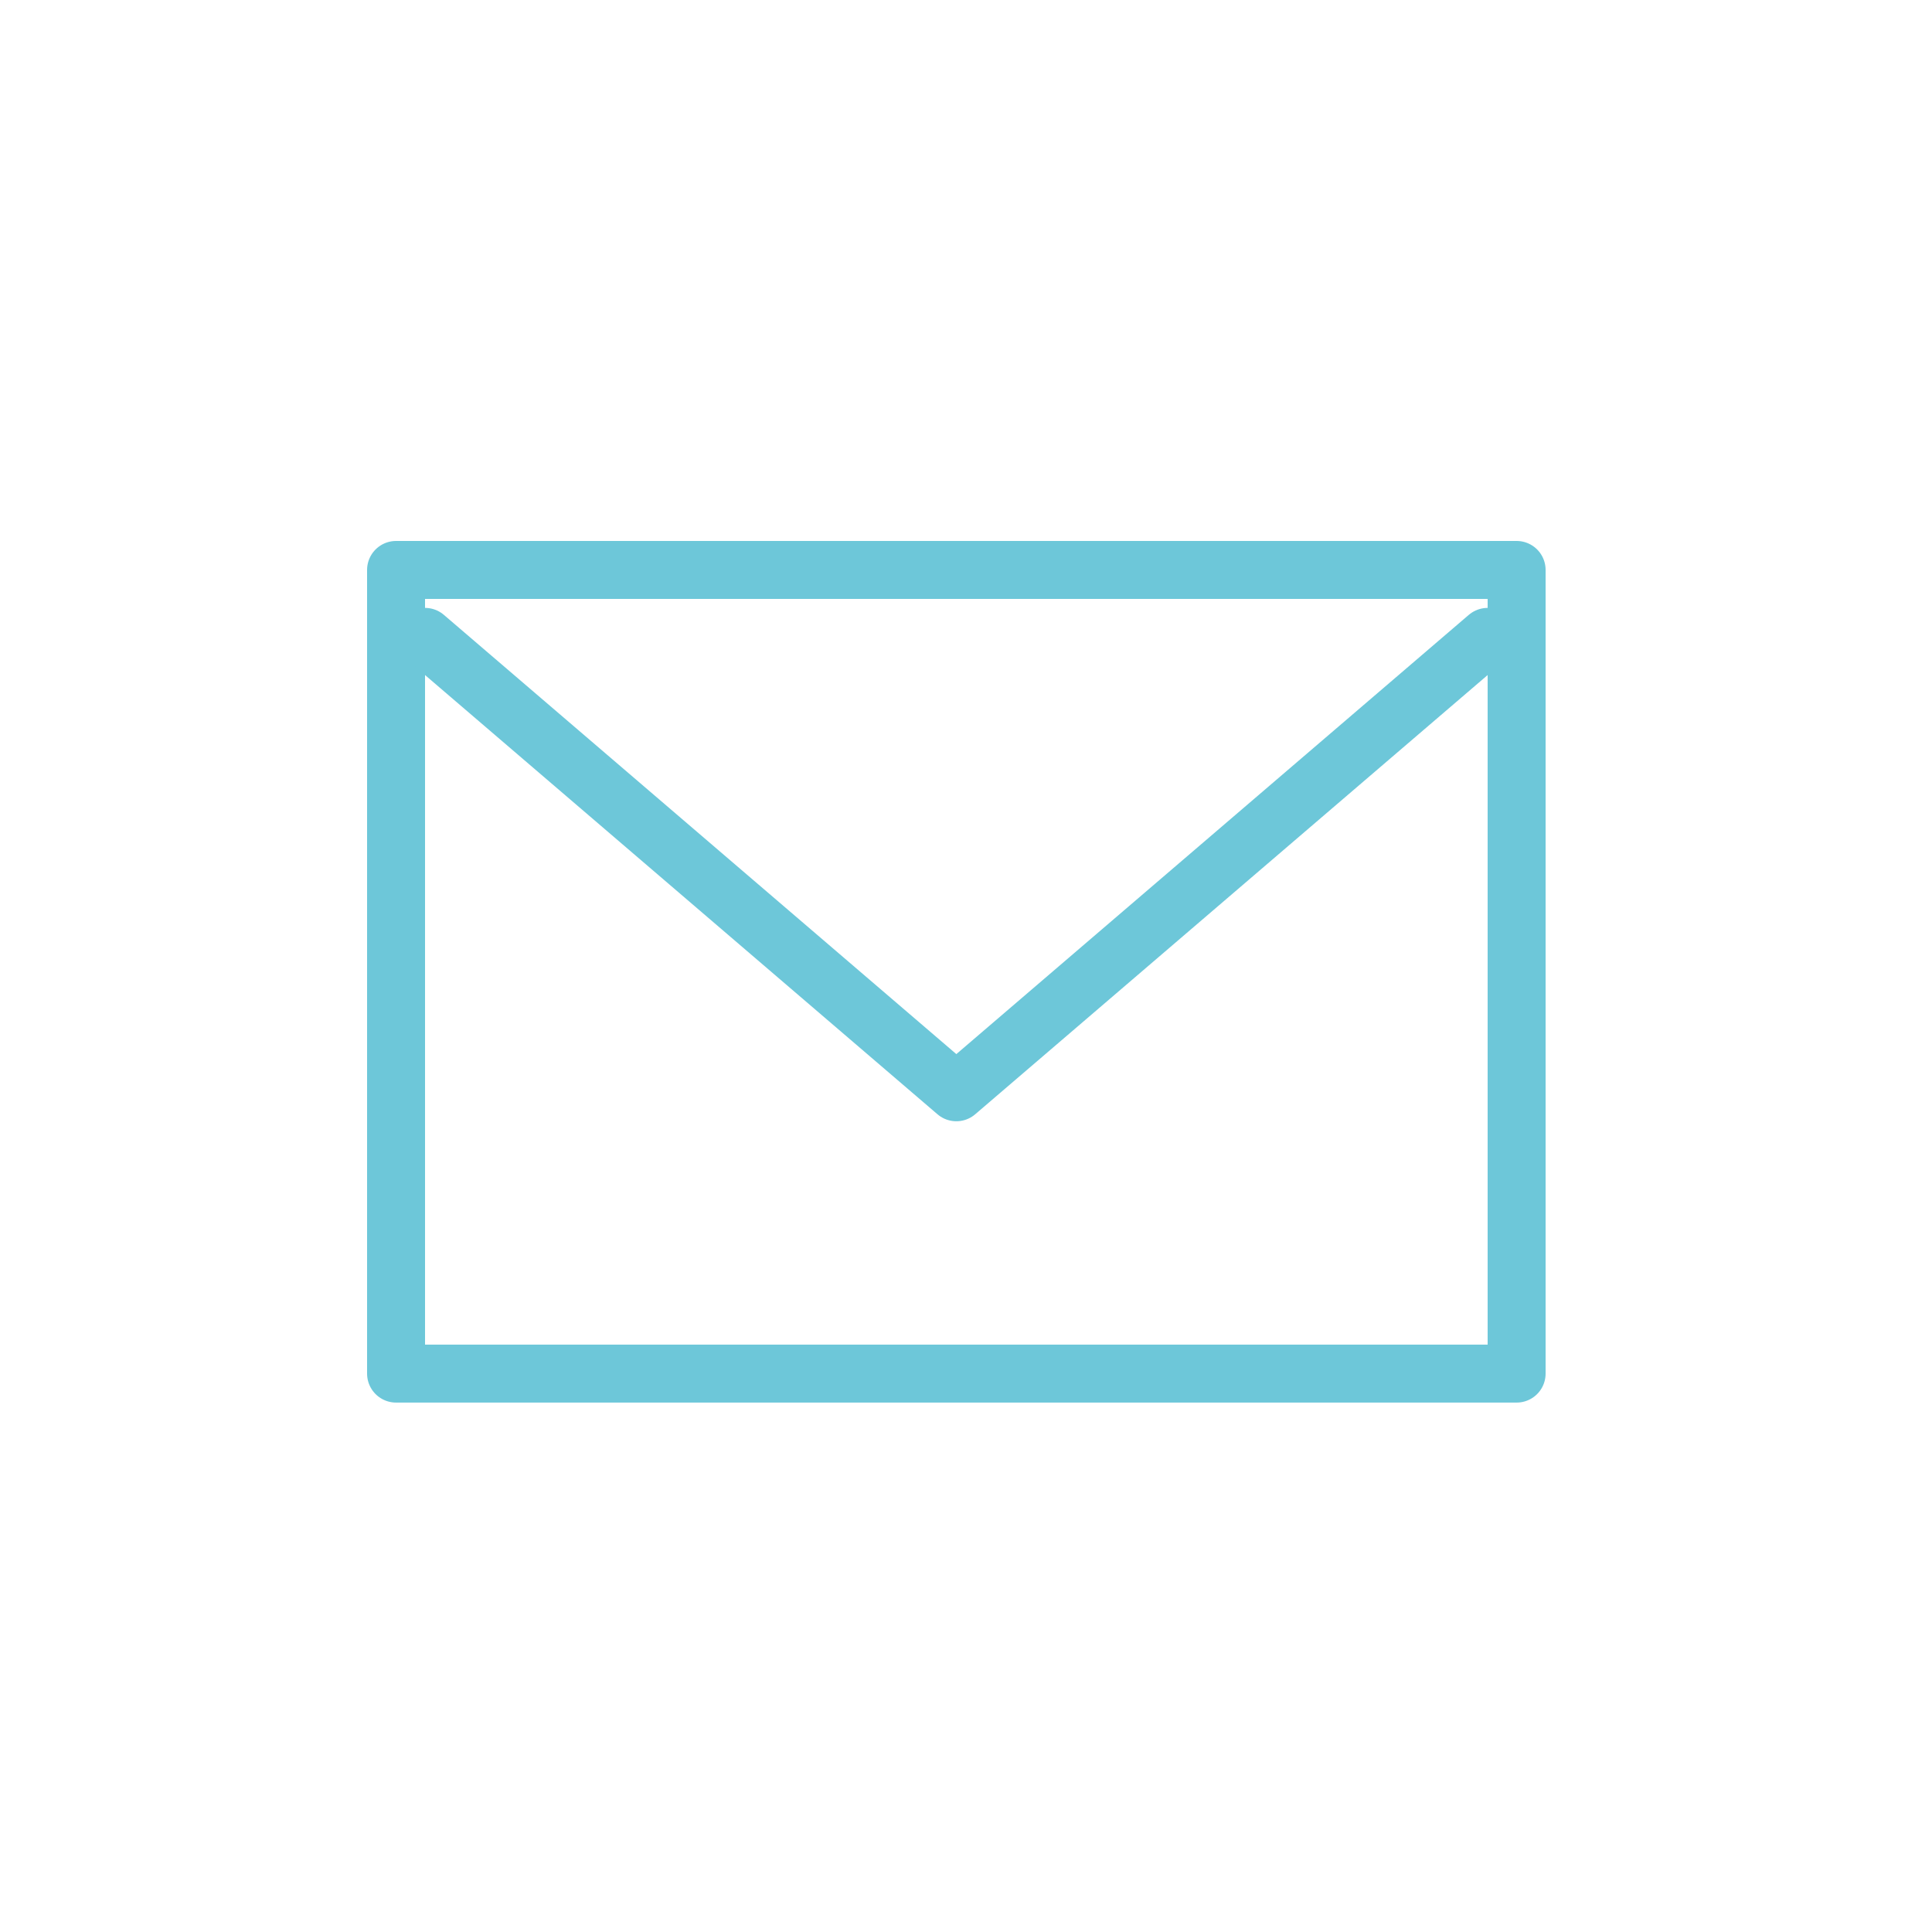
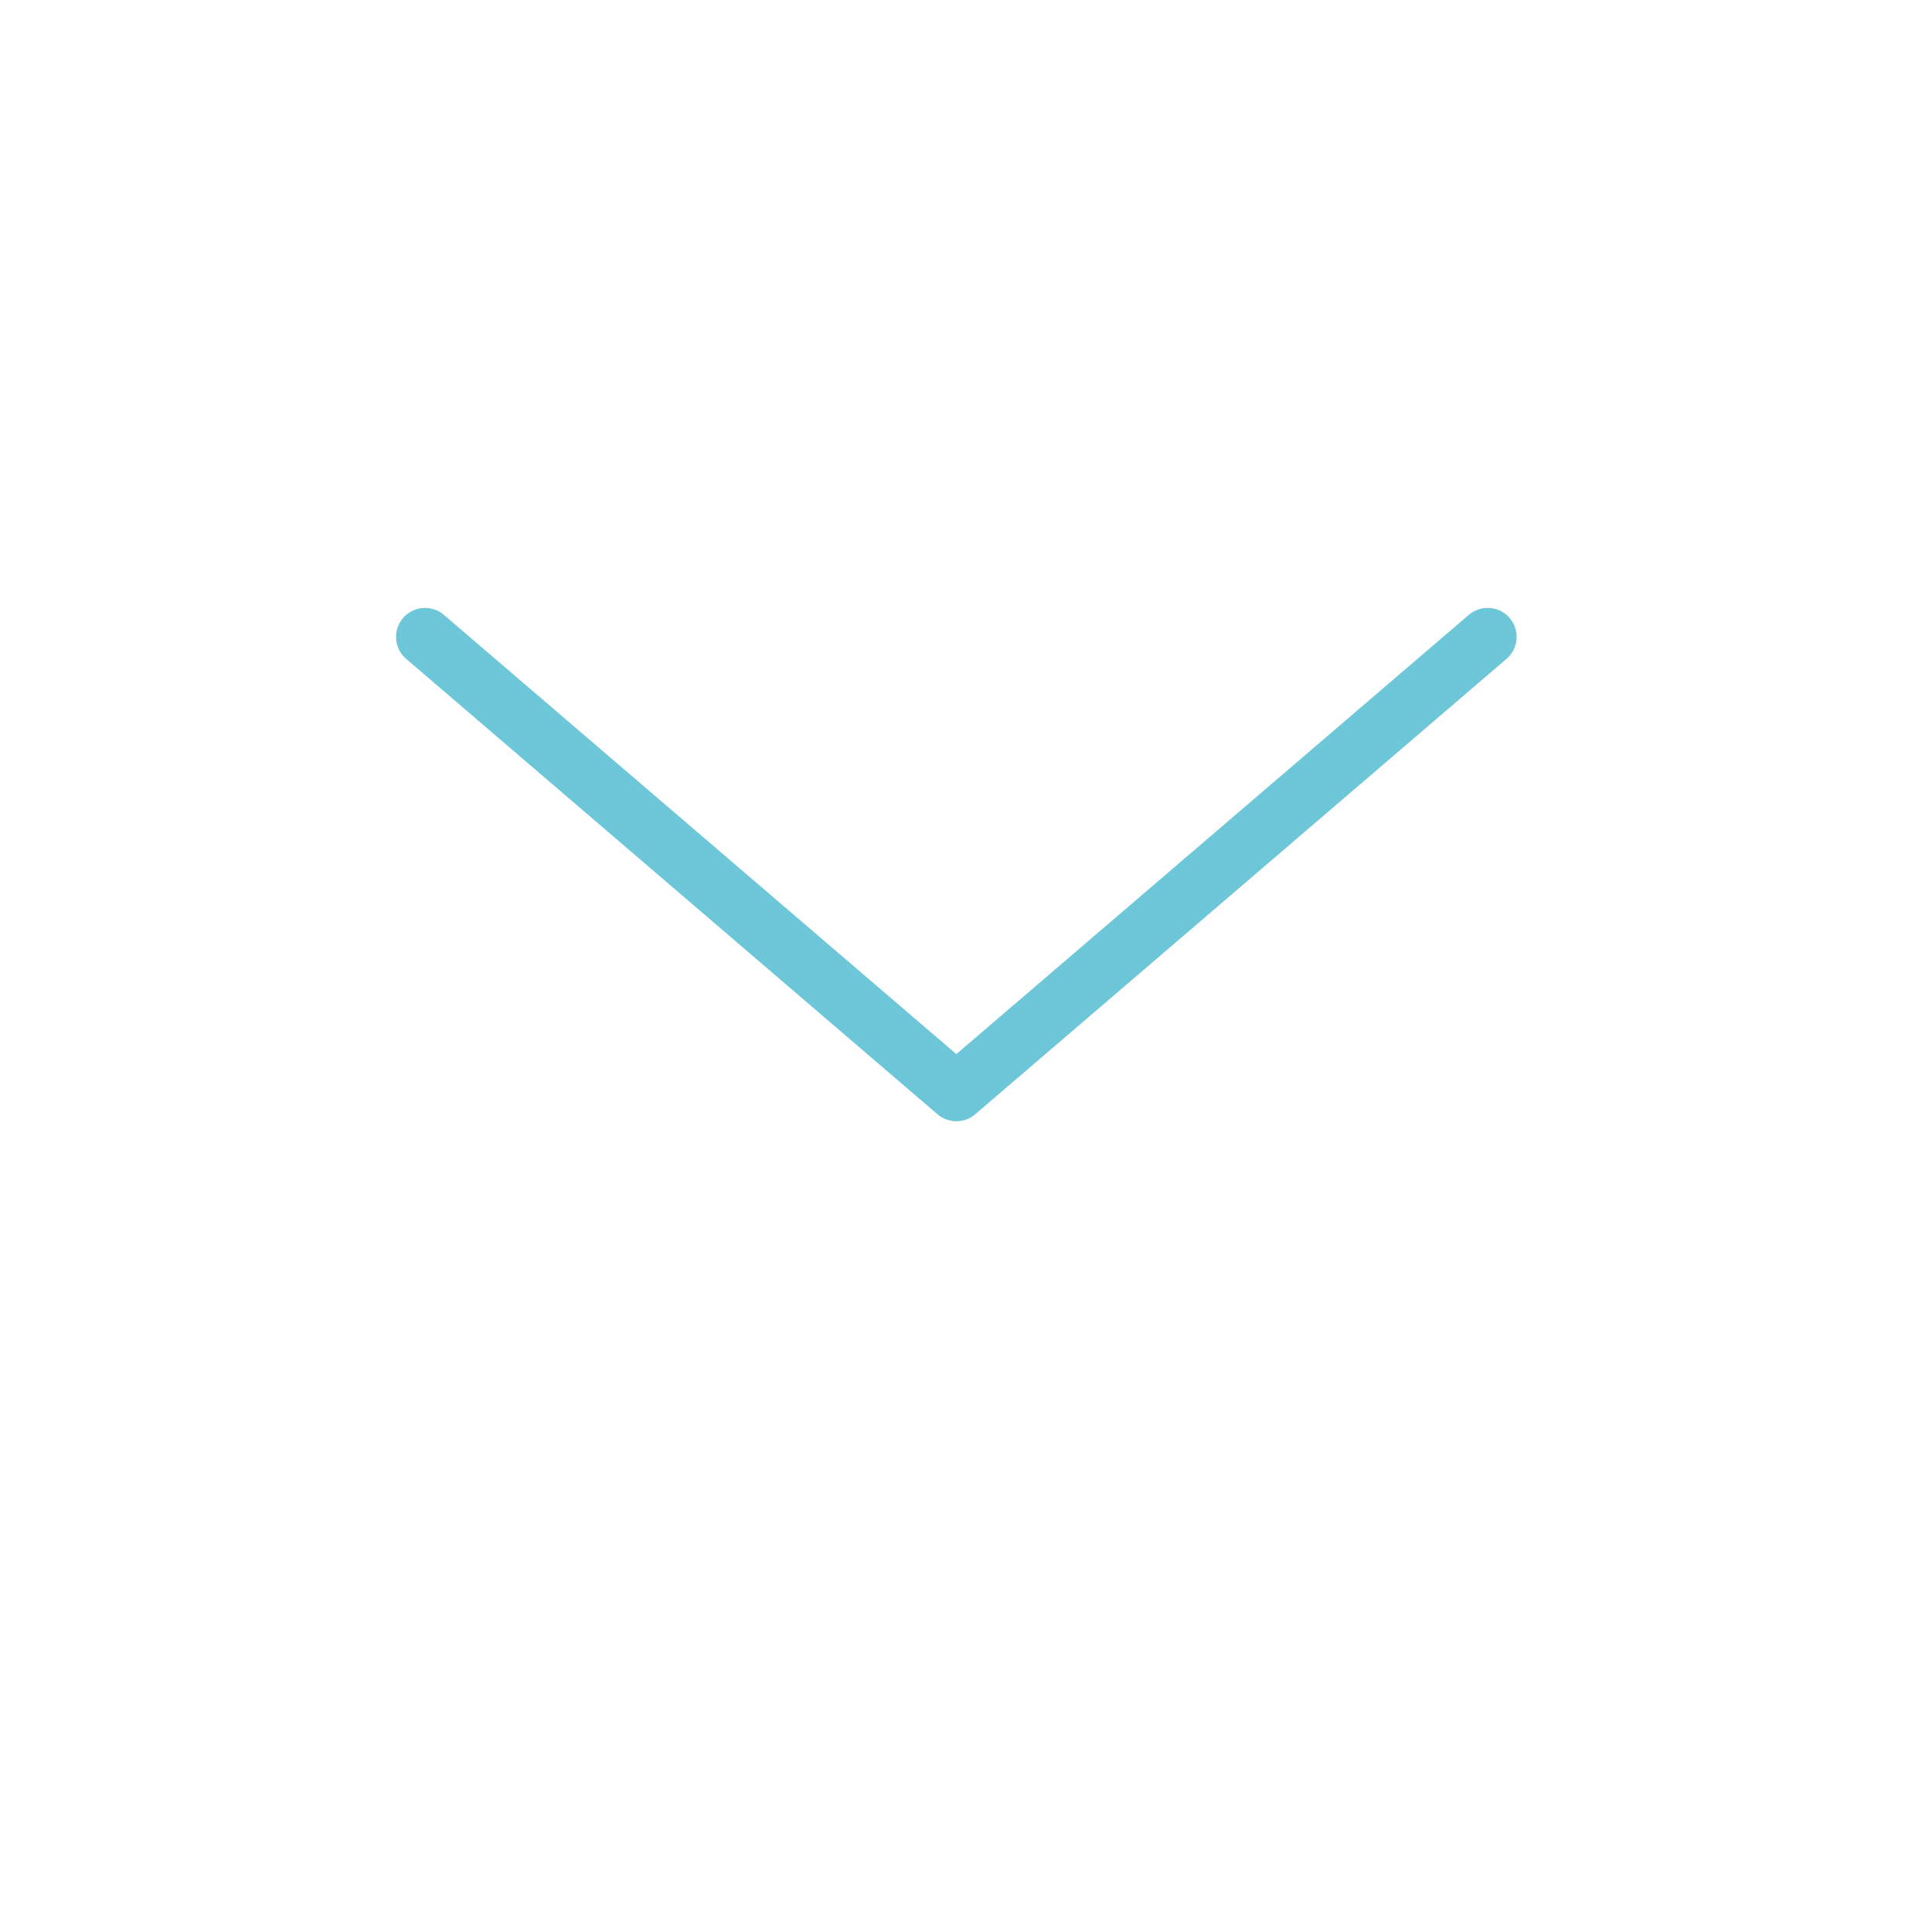
<svg xmlns="http://www.w3.org/2000/svg" width="100" height="100" viewBox="0 0 100 100" fill="none">
-   <path d="M78.5 29.5H20.5V71.097H78.5V29.5Z" stroke="#6DC7D9" stroke-width="3" stroke-linejoin="round" />
  <path d="M22 32.965L49.5 56.536L77 32.965" stroke="#6DC7D9" stroke-width="3" stroke-linecap="round" stroke-linejoin="round" />
</svg>